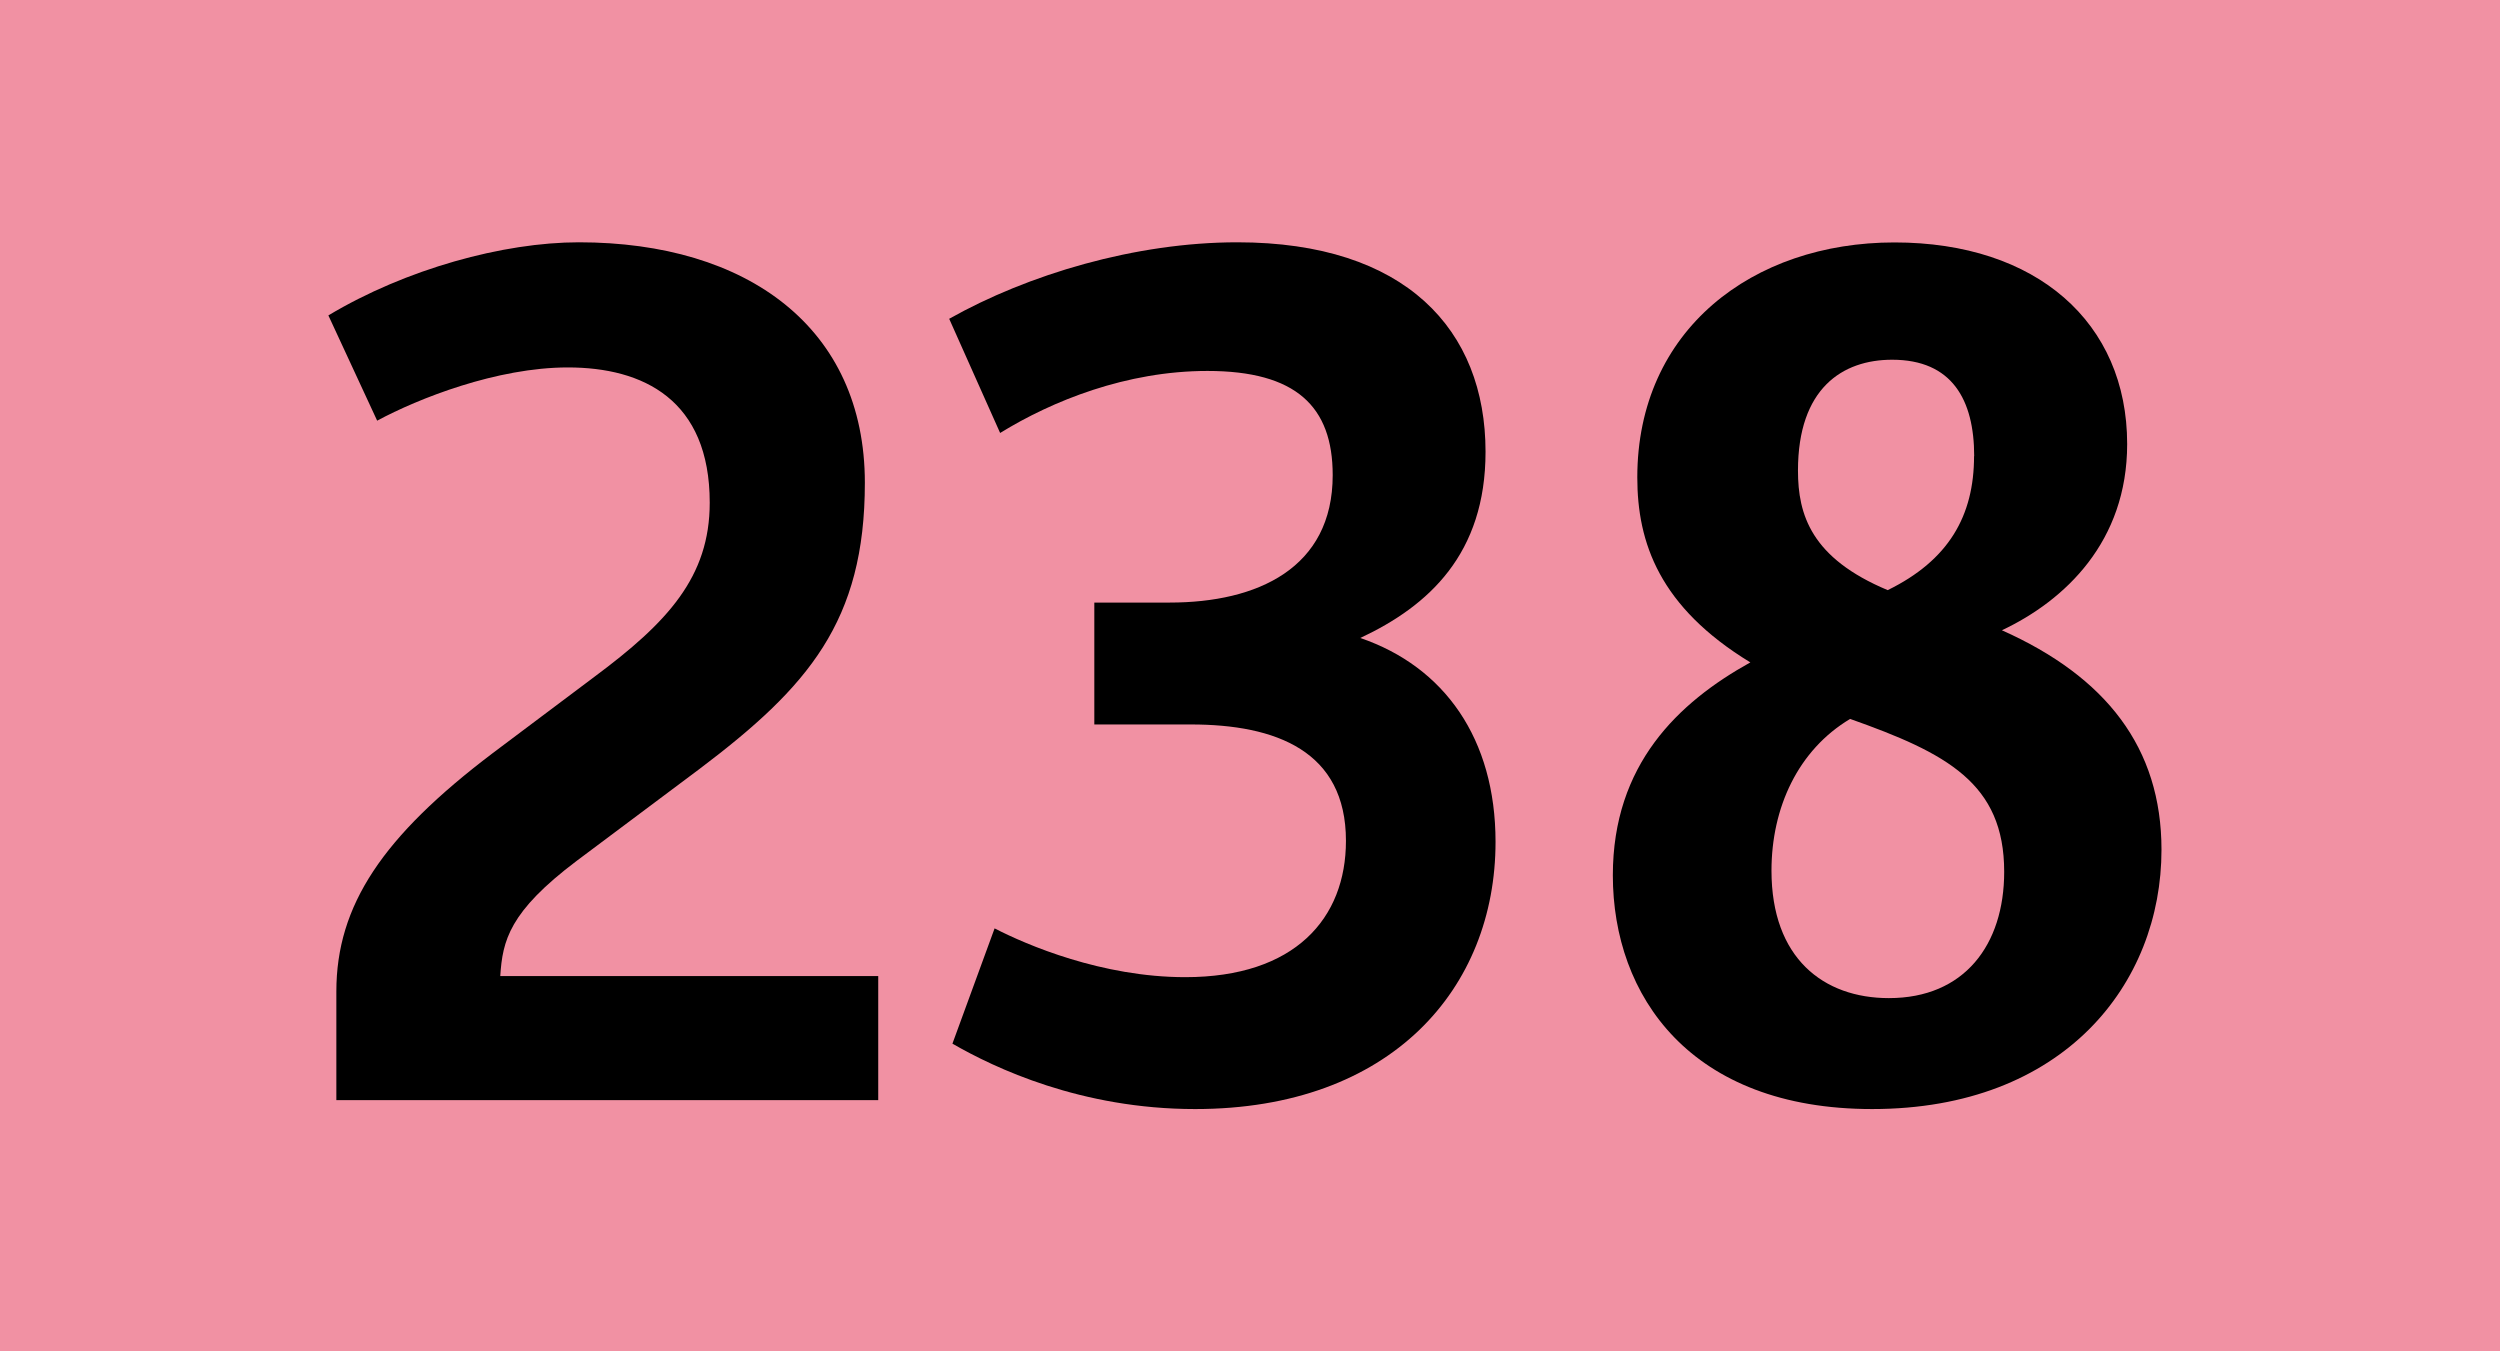
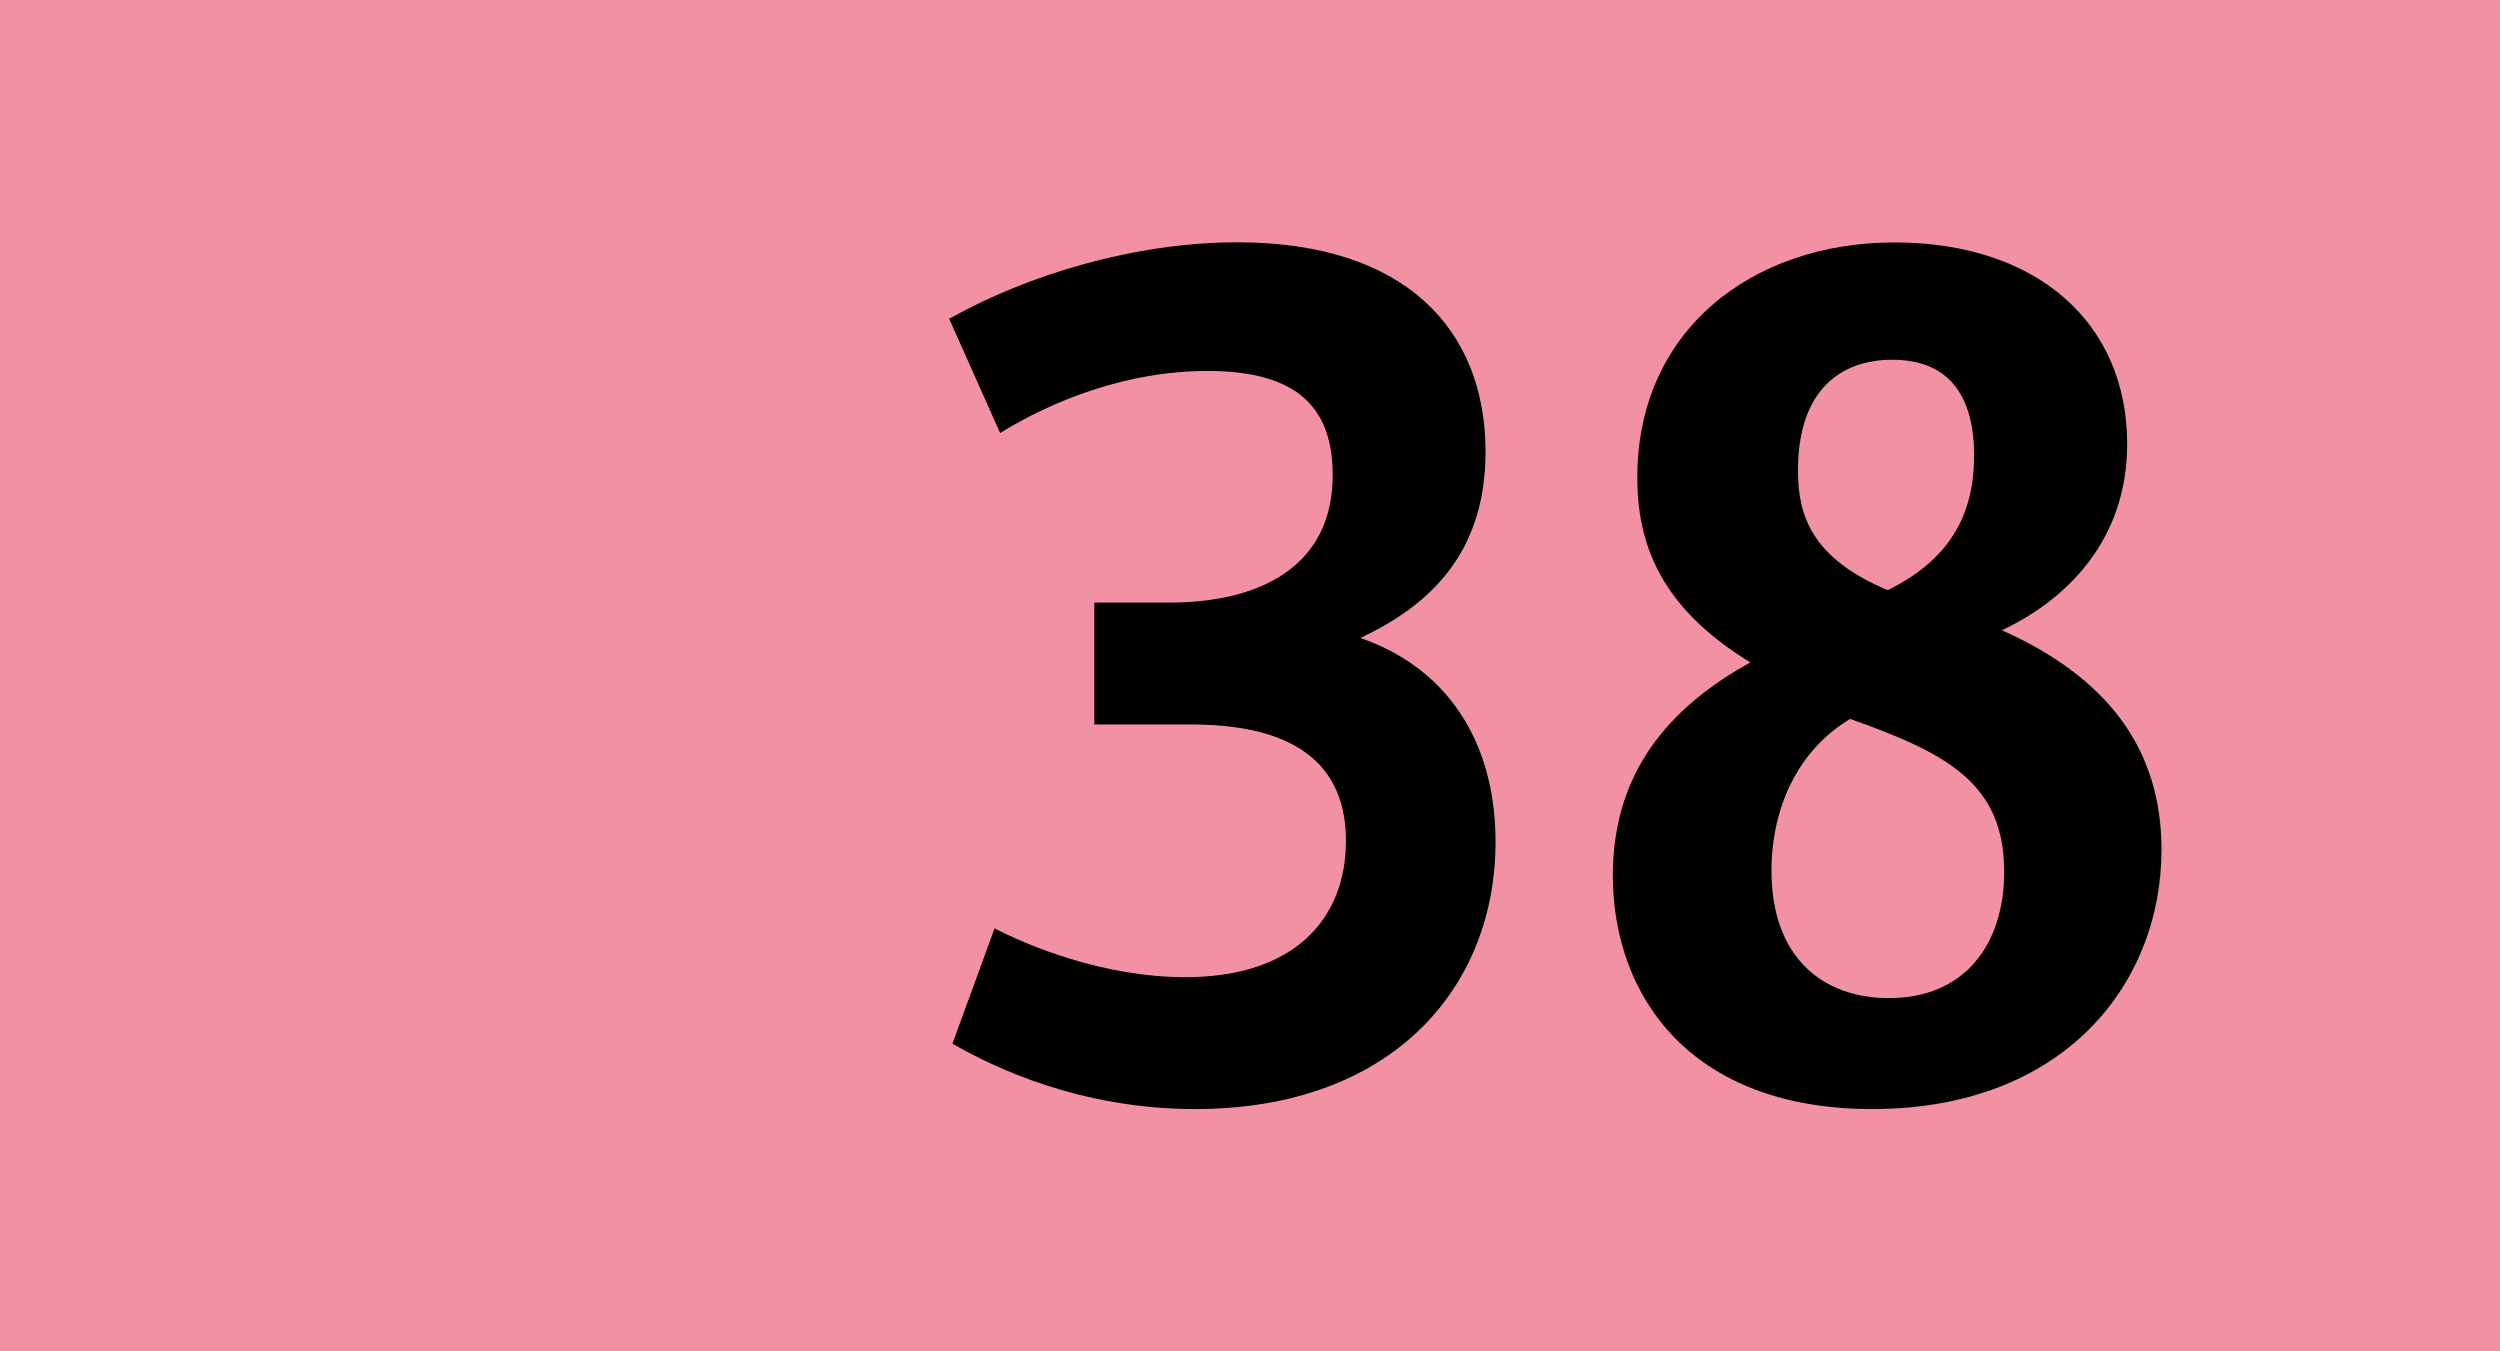
<svg xmlns="http://www.w3.org/2000/svg" id="Calque_1" data-name="Calque 1" viewBox="0 0 185 100">
  <defs>
    <style>
      .cls-1, .cls-2 {
        stroke-width: 0px;
      }

      .cls-2 {
        fill: #f191a3;
      }
    </style>
  </defs>
  <g id="BUS238">
    <rect class="cls-2" width="185" height="100" />
    <g>
-       <path class="cls-1" d="M24.89,73.37c0-6.39,3.44-11.48,11.56-17.63l7.54-5.66c5.41-4.02,8.53-7.38,8.53-12.88,0-7.62-4.92-10.01-10.5-10.01-5.25,0-11.07,2.3-14.11,3.94l-3.61-7.79c5.74-3.44,12.96-5.41,18.54-5.41,12.46,0,21.16,6.32,21.16,17.8,0,10.25-4.18,15.09-12.22,21.16l-9.1,6.81c-5,3.77-5.49,5.9-5.66,8.53h27.97v9.18H24.89v-8.04h0Z" />
      <path class="cls-1" d="M73.6,68.7c2.38,1.23,7.95,3.61,14.11,3.61,8.12,0,11.89-4.35,11.89-10.09,0-6.64-5.17-8.61-11.48-8.61h-7.14v-9.02h5.58c6.48,0,12.06-2.54,12.06-9.43,0-5.08-2.71-7.71-9.27-7.71-5.99,0-11.48,2.21-15.34,4.59l-3.77-8.45c5.82-3.28,13.78-5.66,21.32-5.66,12.46,0,18.37,6.48,18.37,15.5,0,7.54-4.18,11.4-9.27,13.78,6.23,2.13,10.01,7.46,10.01,15.09,0,10.83-7.71,19.77-22.23,19.77-8.45,0-14.84-3.04-17.96-4.84l3.12-8.53Z" />
      <path class="cls-1" d="M129.53,49.02c-6.73-4.1-8.37-8.86-8.37-13.69,0-10.91,8.53-17.39,19.03-17.39s17.22,5.91,17.22,14.92c0,7.22-4.59,11.57-9.27,13.78,7.71,3.44,11.81,8.69,11.81,16.24,0,9.92-7.22,19.19-21.41,19.19-13.45,0-19.19-8.37-19.19-17.3,0-8.2,4.84-12.79,10.17-15.75ZM139.78,73.86c5.58,0,8.53-3.94,8.53-9.35,0-6.56-4.26-8.78-11.4-11.31-3.85,2.3-5.82,6.56-5.82,11.23,0,6.48,3.85,9.43,8.69,9.43ZM146.09,33.76c0-4.18-1.64-7.14-6.07-7.14-3.69,0-6.97,2.13-6.97,8.2,0,3.28.98,6.48,6.64,8.85,4.51-2.21,6.39-5.49,6.39-9.92Z" />
    </g>
  </g>
</svg>